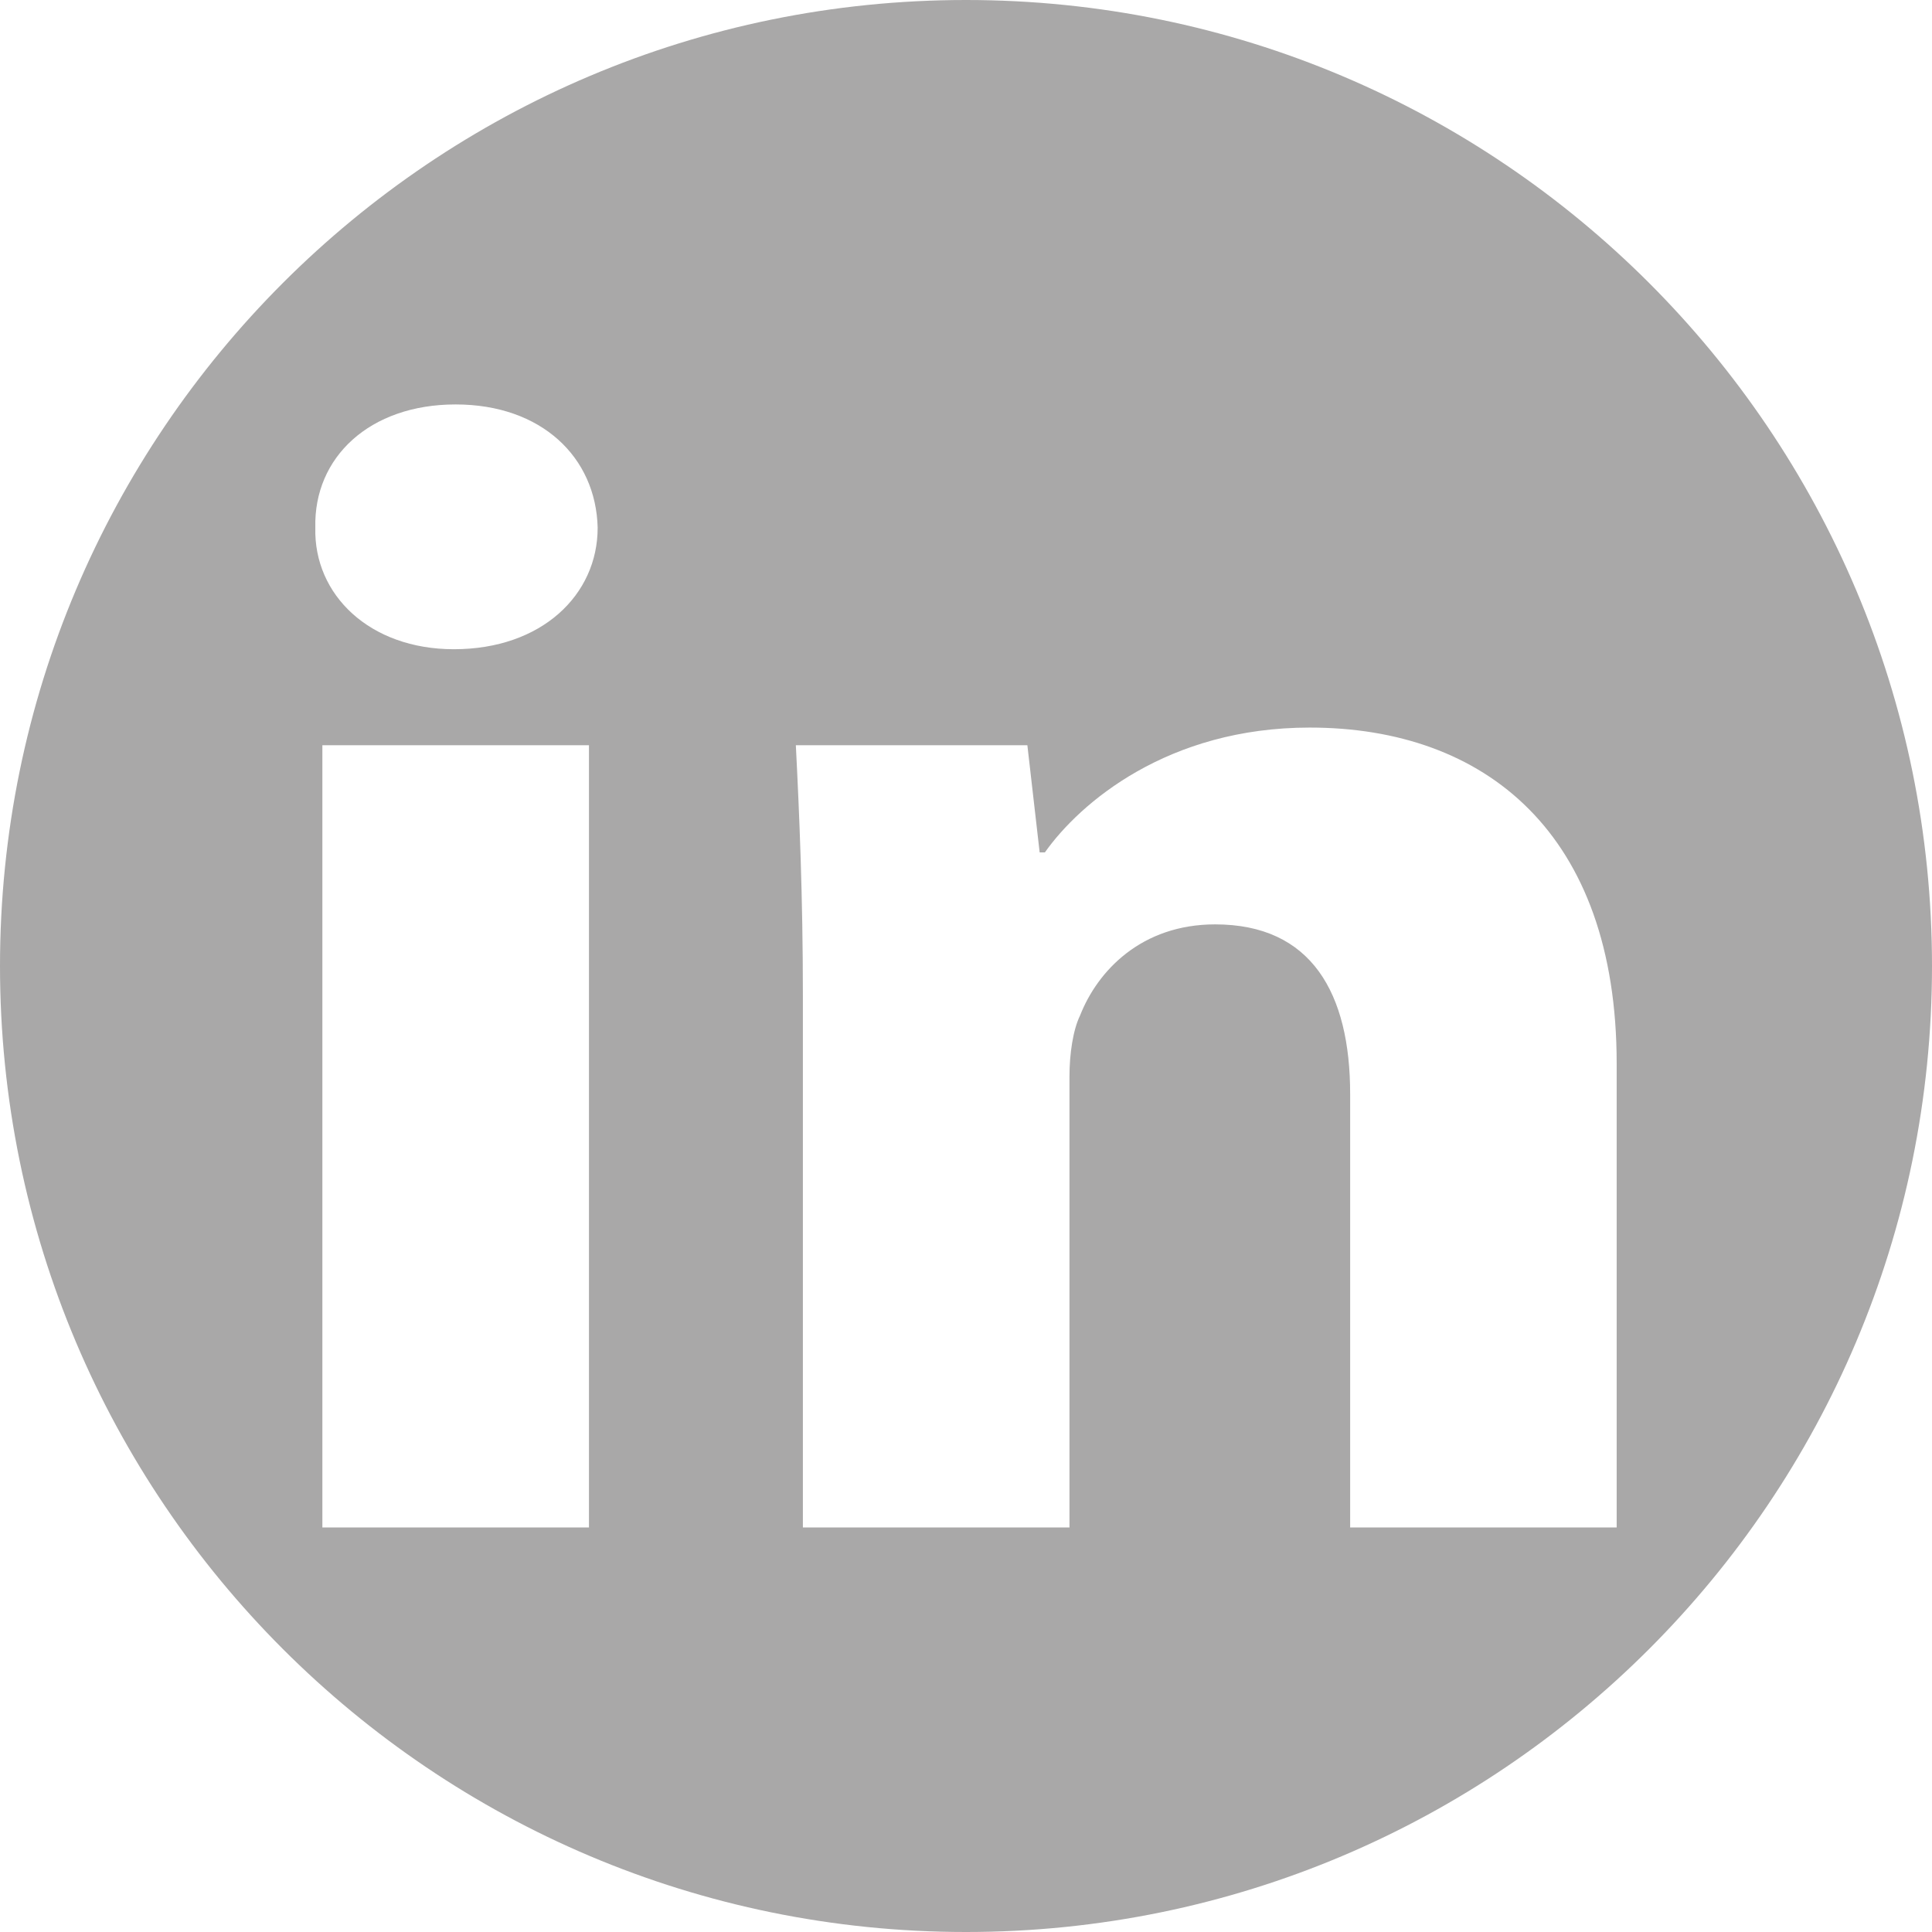
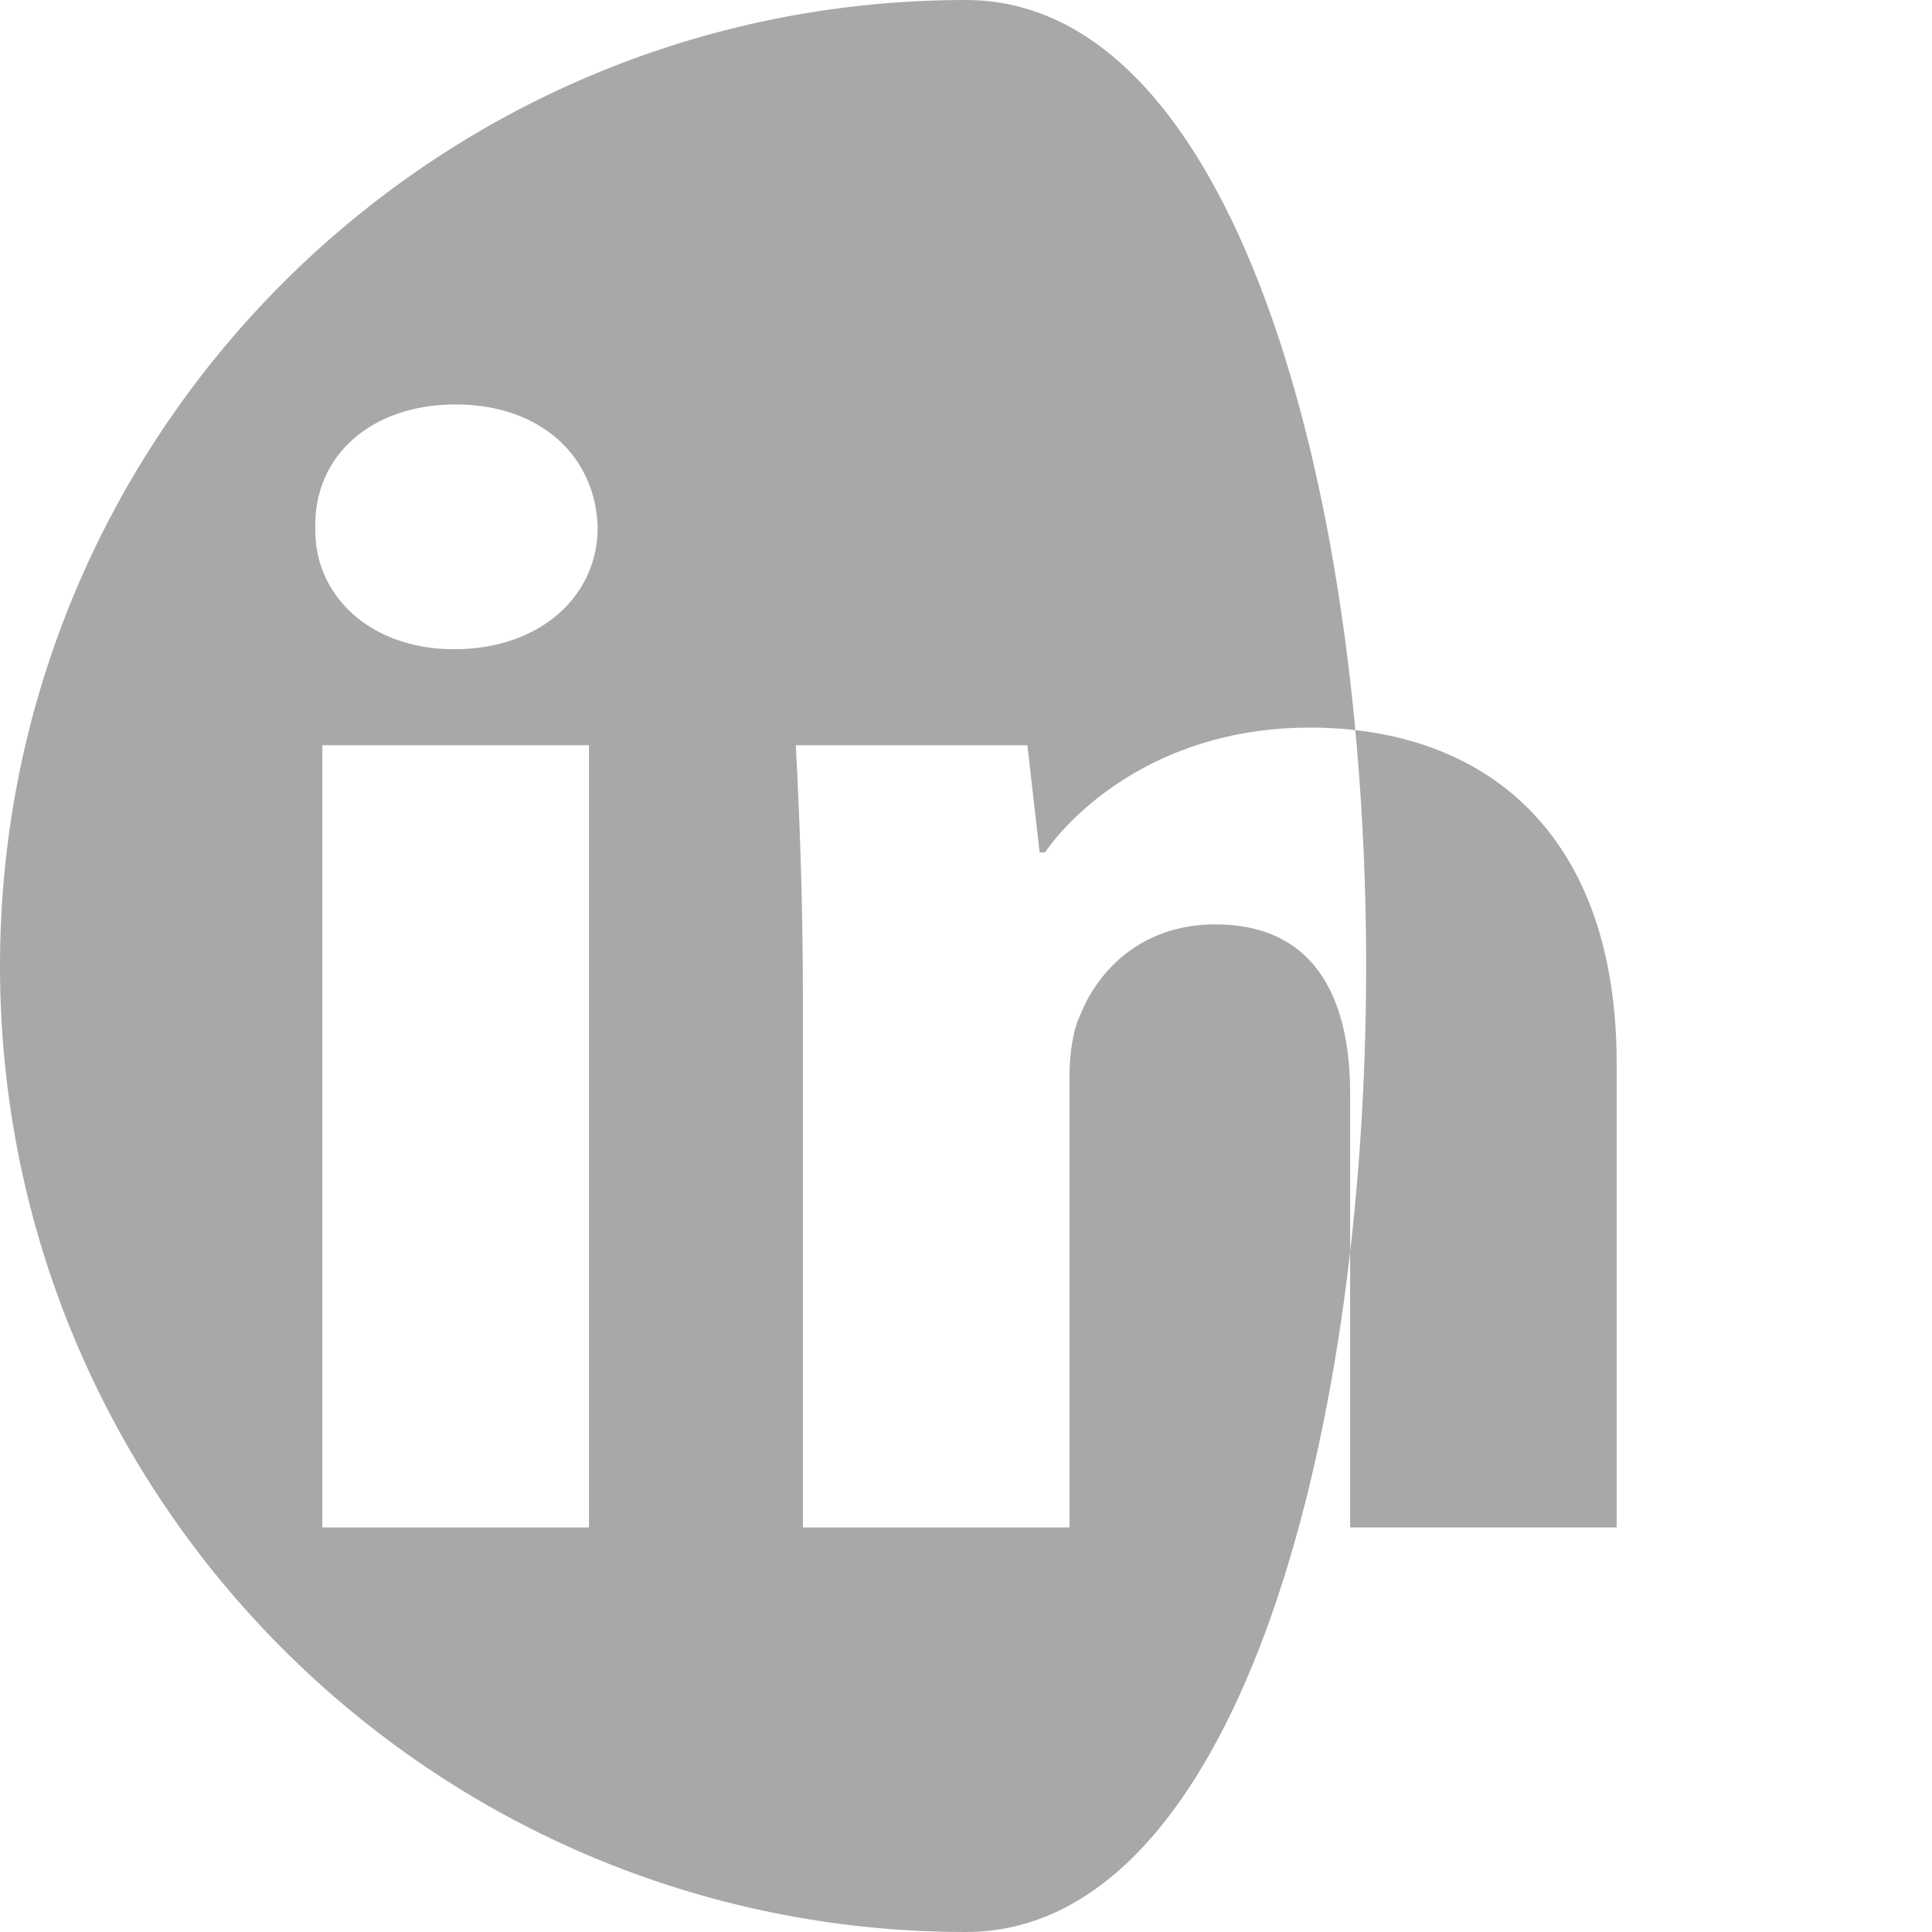
<svg xmlns="http://www.w3.org/2000/svg" version="1.1" x="0px" y="0px" width="27.988px" height="27.988px" viewBox="0 0 27.988 27.988" enable-background="new 0 0 27.988 27.988" xml:space="preserve">
  <defs>
</defs>
-   <path fill="#A9A8A8" d="M13.994,0C6.265,0,0,6.265,0,13.994s6.265,13.994,13.994,13.994s13.994-6.265,13.994-13.994  S21.723,0,13.994,0z M8.532,22.128H4.67V10.796h3.862V22.128z M6.575,9.405c-1.219,0-2.032-0.788-2.007-1.761  C4.543,6.624,5.356,5.859,6.6,5.859c1.245,0,2.033,0.765,2.058,1.785C8.659,8.618,7.846,9.405,6.575,9.405z M23.421,22.128h-3.862  v-6.28c0-1.46-0.559-2.457-1.956-2.457c-1.067,0-1.703,0.672-1.957,1.321c-0.102,0.209-0.153,0.556-0.153,0.881v6.535h-3.862v-7.717  c0-1.414-0.051-2.619-0.102-3.615h3.354l0.178,1.552h0.076c0.508-0.718,1.779-1.808,3.836-1.808c2.541,0,4.447,1.53,4.447,4.867  V22.128z" />
+   <path fill="#A9A8A8" d="M13.994,0C6.265,0,0,6.265,0,13.994s6.265,13.994,13.994,13.994S21.723,0,13.994,0z M8.532,22.128H4.67V10.796h3.862V22.128z M6.575,9.405c-1.219,0-2.032-0.788-2.007-1.761  C4.543,6.624,5.356,5.859,6.6,5.859c1.245,0,2.033,0.765,2.058,1.785C8.659,8.618,7.846,9.405,6.575,9.405z M23.421,22.128h-3.862  v-6.28c0-1.46-0.559-2.457-1.956-2.457c-1.067,0-1.703,0.672-1.957,1.321c-0.102,0.209-0.153,0.556-0.153,0.881v6.535h-3.862v-7.717  c0-1.414-0.051-2.619-0.102-3.615h3.354l0.178,1.552h0.076c0.508-0.718,1.779-1.808,3.836-1.808c2.541,0,4.447,1.53,4.447,4.867  V22.128z" />
</svg>